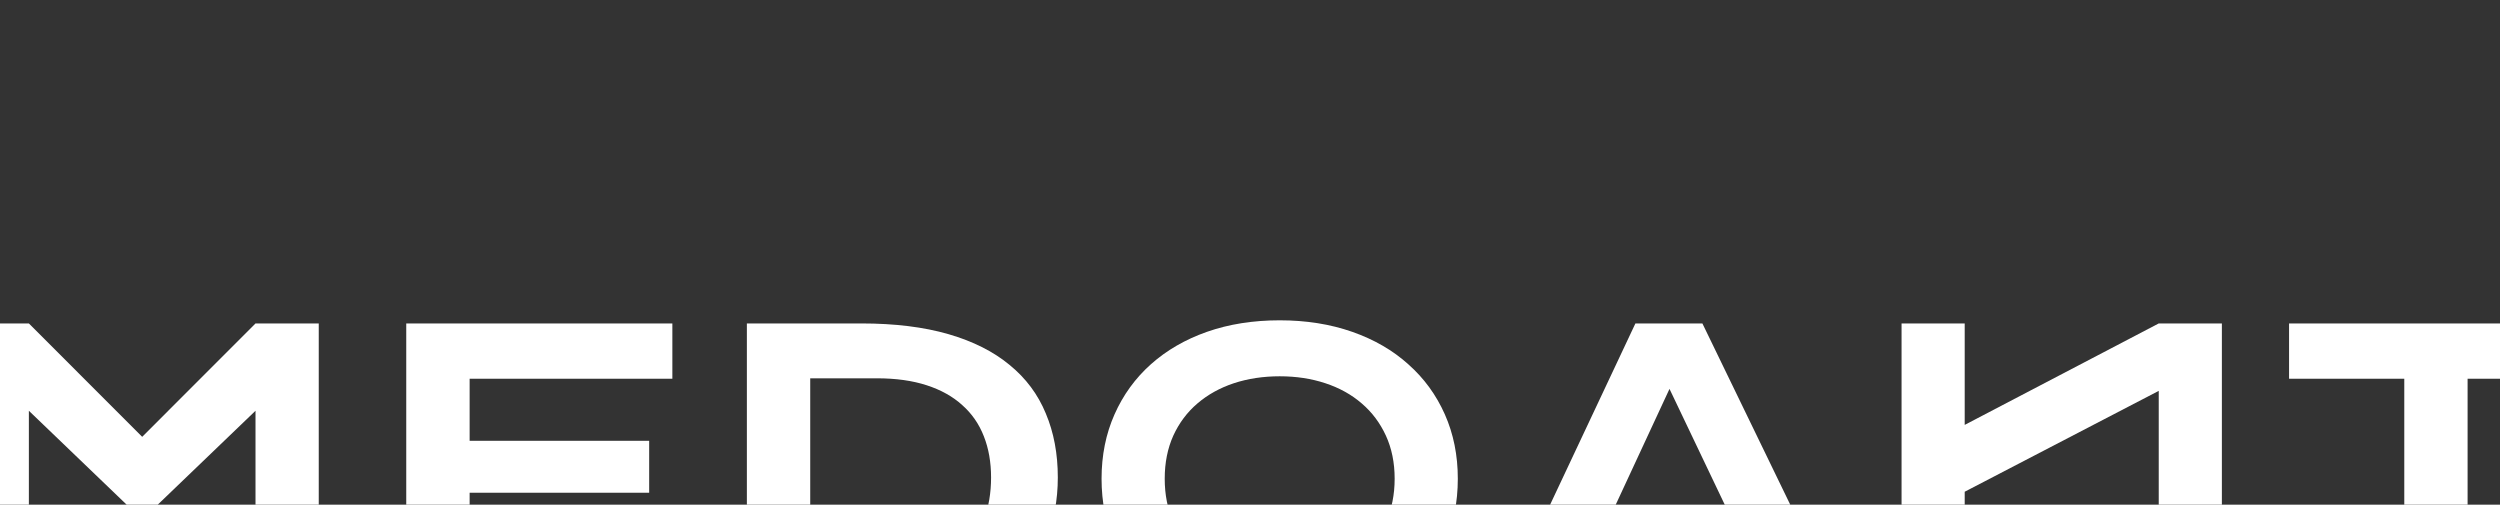
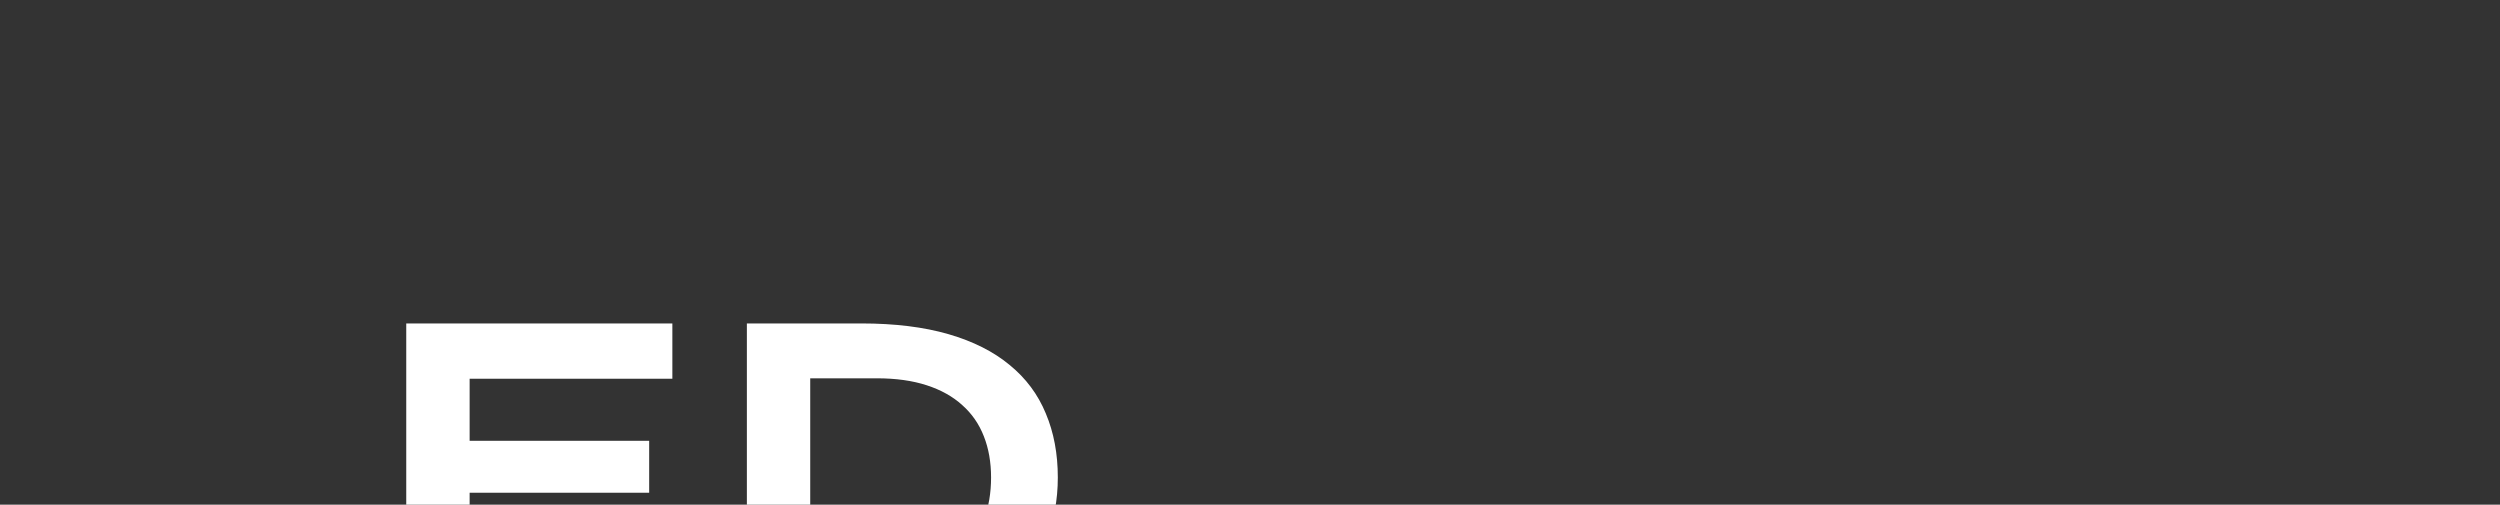
<svg xmlns="http://www.w3.org/2000/svg" width="1600" height="323" viewBox="0 0 1600 323" fill="none">
  <rect x="0" y="0" width="1600" height="323" fill="#333333" stroke="none" />
-   <path d="M1538.74 242.395H1465V207H1653V242.395H1579.26V406H1538.74V242.395Z" fill="white" />
-   <path d="M1422 207H1381.59L1257.41 271.933V207H1217V406H1257.41V314.712L1381.59 250.161V406H1422V207Z" fill="white" />
-   <path d="M1046.66 207H1089.53L1186 406H1143.51L1111.61 339.285H1026.5L995.615 406H953L1046.66 207ZM1111.61 339.285L1068.48 248.889L1026.5 339.285H1111.61Z" fill="white" />
-   <path d="M705 306.365C705 291.376 707.767 277.658 713.29 265.209C718.813 252.761 726.552 242.091 736.496 233.2C746.535 224.223 758.515 217.279 772.455 212.368C786.481 207.456 802.001 205 819.005 205C835.914 205 851.392 207.456 865.417 212.368C879.443 217.279 891.433 224.223 901.377 233.2C911.405 242.091 919.187 252.761 924.71 265.209C930.233 277.658 933 291.376 933 306.365C933 321.439 930.233 335.284 924.71 347.902C919.187 360.435 911.405 371.232 901.377 380.293C891.433 389.354 879.443 396.425 865.417 401.506C851.392 406.502 835.914 409 819.005 409C802.001 409 786.481 406.502 772.455 401.506C758.515 396.425 746.535 389.354 736.496 380.293C726.552 371.232 718.813 360.435 713.29 347.902C707.767 335.284 705 321.439 705 306.365ZM745.422 306.365C745.422 316.612 747.256 325.843 750.914 334.057C754.645 342.271 759.798 349.299 766.339 355.142C772.964 360.901 780.746 365.347 789.672 368.48C798.683 371.613 808.457 373.18 819.005 373.18C829.543 373.18 839.275 371.613 848.201 368.48C857.212 365.347 864.993 360.901 871.534 355.142C878.086 349.299 883.227 342.271 886.97 334.057C890.701 325.843 892.578 316.612 892.578 306.365C892.578 296.119 890.701 286.93 886.97 278.802C883.227 270.672 878.086 263.812 871.534 258.223C864.993 252.549 857.212 248.231 848.201 245.266C839.275 242.303 829.543 240.822 819.005 240.822C808.457 240.822 798.683 242.303 789.672 245.266C780.746 248.231 772.964 252.549 766.339 258.223C759.798 263.812 754.645 270.672 750.914 278.802C747.256 286.93 745.422 296.119 745.422 306.365Z" fill="white" />
  <path d="M478 207H551.282C572.683 207 591.269 209.29 607.043 213.871C622.816 218.451 635.861 225.026 646.178 233.593C656.58 242.076 664.296 252.424 669.326 264.639C674.442 276.769 677 290.426 677 305.61C677 320.03 674.484 333.39 669.454 345.689C664.424 357.904 656.75 368.508 646.434 377.5C636.117 386.406 623.072 393.404 607.299 398.494C591.525 403.498 572.938 406 551.537 406L478 405.873V207ZM561.258 371.01C573.364 371.01 583.979 369.483 593.102 366.429C602.225 363.291 609.814 358.88 615.867 353.197C622.006 347.513 626.61 340.642 629.68 332.584C632.75 324.526 634.284 315.534 634.284 305.61C634.284 295.854 632.75 287.075 629.68 279.272C626.61 271.382 622.006 264.724 615.867 259.295C609.814 253.781 602.225 249.54 593.102 246.572C583.979 243.602 573.364 242.118 561.258 242.118H518.542V371.01H561.258Z" fill="white" />
  <path d="M260 207H430.313V242.395H300.563V282.119H415.469V315.349H300.563V370.732H433V406H260V207Z" fill="white" />
-   <path d="M-22 207H18.476L90.999 279.572L163.524 207H204V406H163.524V262.893L90.999 332.537L18.476 262.893V406H-22V207Z" fill="white" />
</svg>